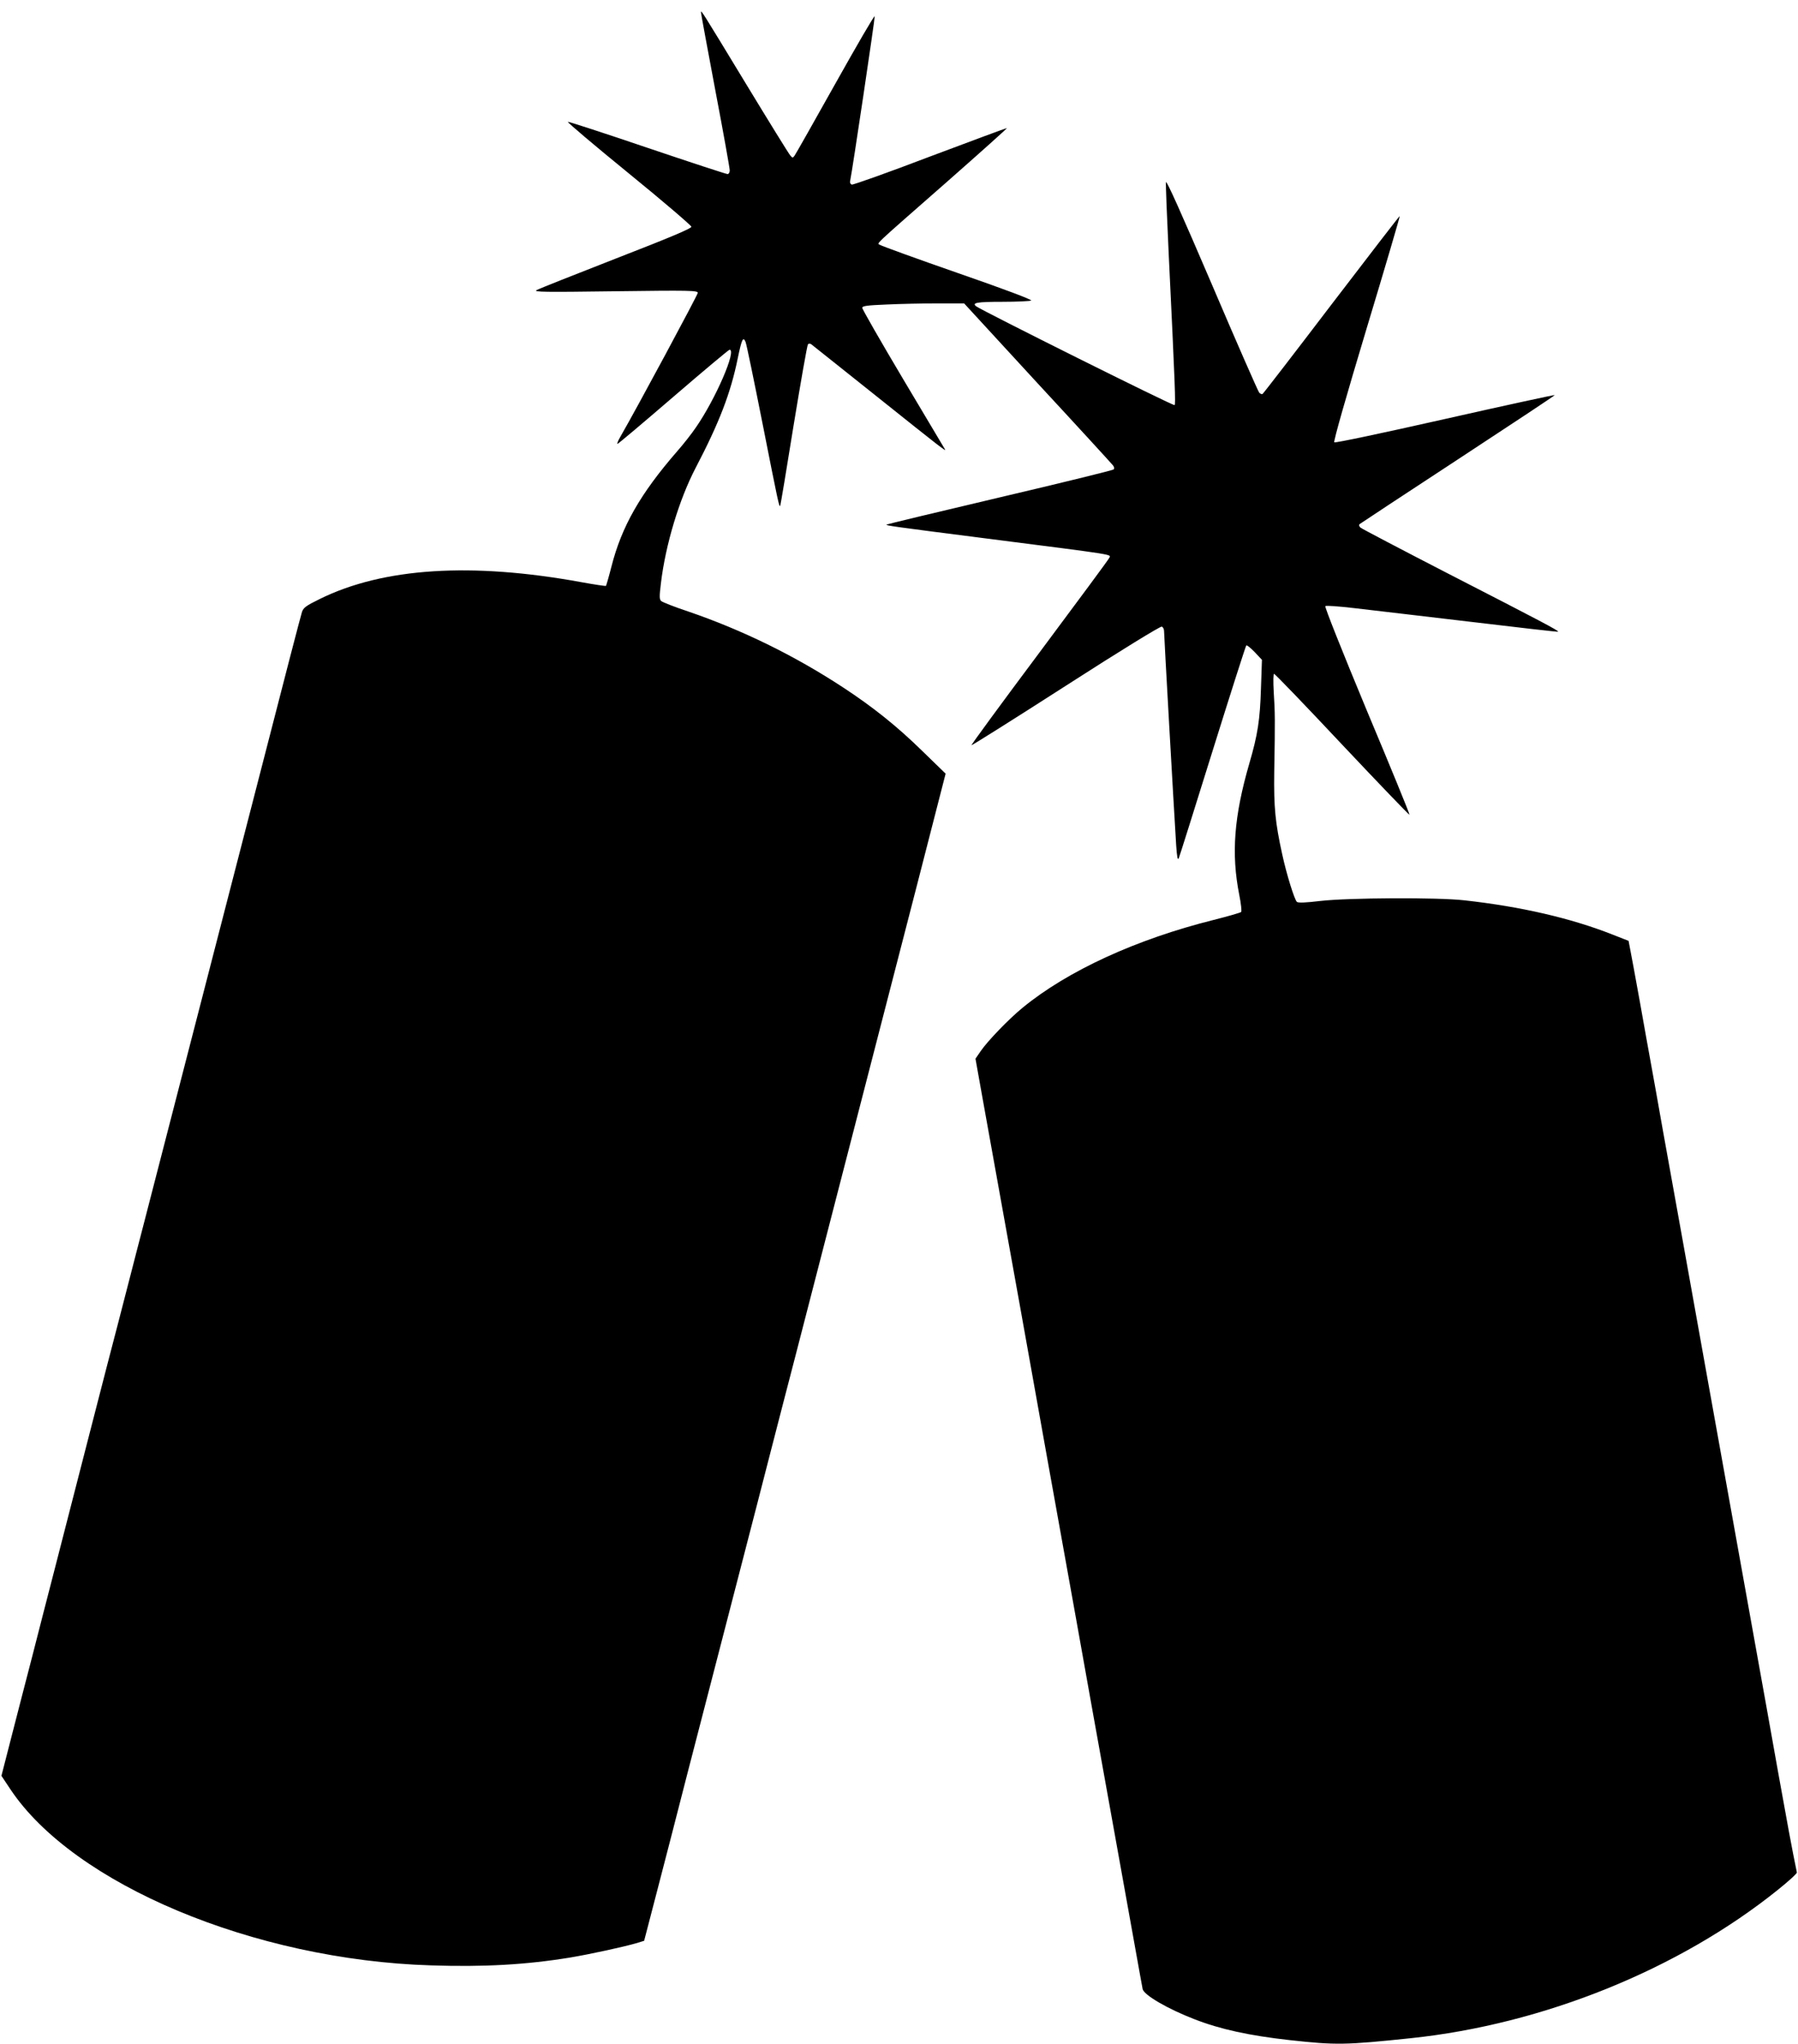
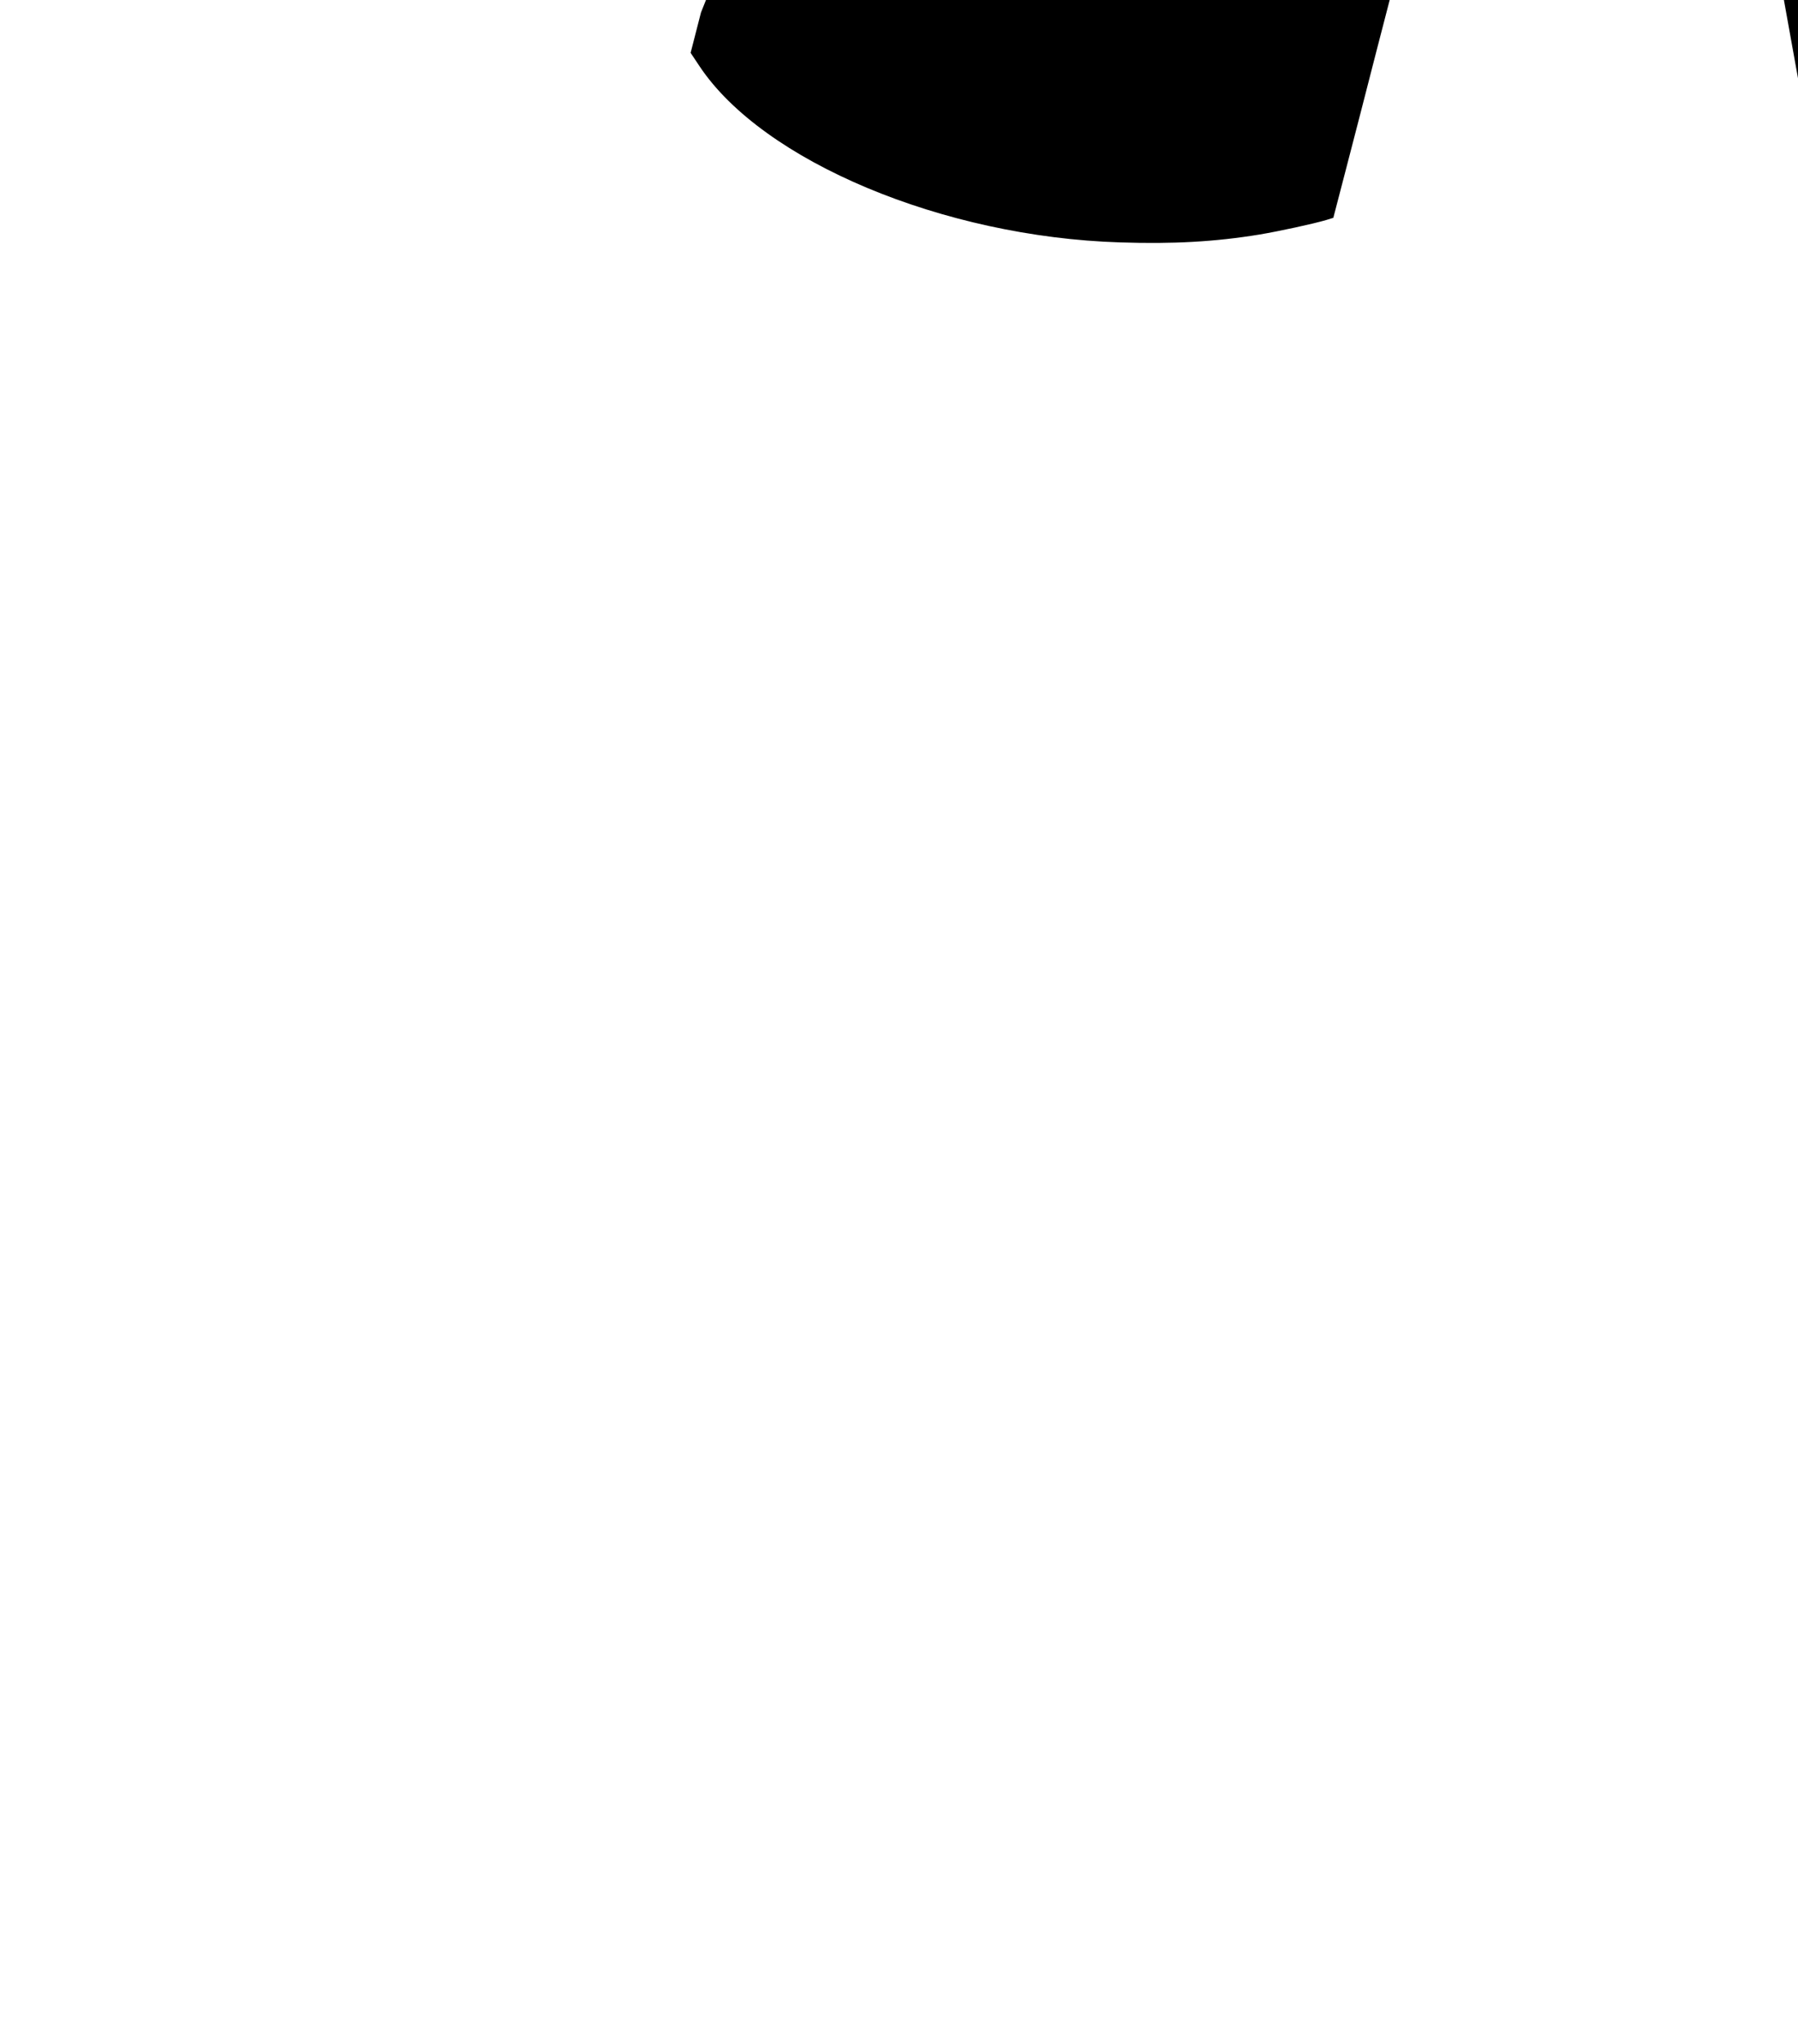
<svg xmlns="http://www.w3.org/2000/svg" version="1.0" width="1126pt" height="1280pt" viewBox="0 0 1126 1280" preserveAspectRatio="xMidYMid meet">
  <g transform="translate(0,1280) scale(0.1,-0.1)" fill="#000000" stroke="none">
-     <path d="M4390 12722 c0 -8 41 -228 90 -489 50 -262 90 -487 90 -500 0 -13 -6 -23 -14 -23 -8 0 -234 74 -503 165 -268 91 -492 164 -497 162 -5 -2 166 -147 382 -323 215 -175 391 -326 392 -334 0 -11 -138 -69 -473 -199 -259 -101 -483 -190 -497 -198 -21 -12 50 -13 493 -7 466 6 517 5 517 -10 0 -12 -383 -725 -486 -903 -14 -24 -21 -43 -17 -43 4 0 162 133 350 295 188 162 347 295 352 295 46 0 -87 -308 -211 -487 -27 -40 -80 -107 -117 -149 -231 -266 -348 -471 -412 -723 -16 -63 -32 -117 -34 -120 -3 -2 -71 8 -153 23 -689 126 -1242 91 -1639 -105 -88 -43 -103 -55 -112 -82 -9 -29 -95 -358 -317 -1222 -135 -524 -642 -2487 -679 -2630 -19 -71 -52 -202 -75 -290 -23 -88 -59 -227 -80 -310 -22 -82 -105 -404 -185 -715 -80 -311 -177 -689 -216 -840 -39 -151 -100 -387 -135 -525 -36 -137 -94 -364 -130 -503 l-65 -253 56 -84 c396 -595 1526 -1069 2634 -1103 332 -11 596 4 871 49 126 21 337 67 419 91 l45 14 83 319 c46 176 130 502 187 725 89 342 283 1094 437 1688 21 83 57 222 79 307 22 85 58 225 80 310 22 85 58 224 80 308 72 279 569 2203 757 2932 l185 720 -144 140 c-160 157 -312 278 -498 400 -305 200 -632 360 -971 476 -85 28 -160 58 -168 65 -12 11 -12 28 -2 111 29 243 115 526 217 722 149 285 220 470 264 686 25 121 34 140 49 104 6 -13 53 -242 106 -509 99 -501 104 -524 111 -518 2 2 40 229 84 504 45 274 85 503 90 508 6 6 14 5 22 -1 7 -5 193 -154 413 -329 398 -318 433 -345 423 -328 -3 5 -121 203 -262 440 -141 237 -256 438 -256 446 0 12 28 16 152 21 83 4 226 7 318 7 l168 0 458 -498 c253 -273 465 -505 473 -515 9 -11 11 -21 5 -27 -5 -5 -326 -84 -714 -175 -387 -91 -706 -168 -708 -170 -6 -6 36 -12 608 -85 860 -110 796 -100 786 -125 -2 -7 -199 -273 -436 -591 -237 -317 -429 -579 -426 -581 2 -2 268 165 590 372 345 222 593 374 602 371 7 -3 14 -15 14 -27 0 -29 61 -1105 76 -1344 5 -71 9 -94 16 -80 5 11 100 314 212 673 112 359 207 656 211 660 3 4 27 -15 52 -41 l46 -49 -6 -176 c-6 -199 -20 -292 -73 -473 -96 -331 -114 -566 -63 -823 11 -54 16 -103 12 -107 -5 -5 -82 -27 -173 -50 -484 -121 -913 -318 -1195 -549 -86 -70 -219 -208 -263 -272 l-33 -48 46 -257 c49 -272 84 -466 240 -1333 53 -294 127 -709 165 -922 176 -977 215 -1196 276 -1538 36 -201 101 -561 144 -800 43 -239 99 -552 125 -695 25 -143 49 -270 51 -282 10 -38 158 -124 324 -188 161 -63 345 -103 597 -131 290 -32 348 -31 758 12 830 87 1680 431 2300 930 66 53 119 101 118 108 -30 144 -64 330 -118 631 -36 204 -106 593 -155 865 -84 468 -138 768 -300 1670 -38 212 -101 561 -139 775 -39 215 -95 530 -126 700 -30 171 -64 360 -75 420 -11 61 -43 236 -70 390 -28 154 -55 303 -61 331 l-10 52 -102 40 c-261 103 -575 175 -927 214 -167 19 -727 16 -900 -4 -93 -11 -139 -13 -148 -6 -15 13 -65 173 -92 298 -44 200 -53 295 -50 515 6 330 5 373 -3 498 -4 73 -3 117 2 117 6 0 198 -200 428 -445 230 -244 419 -441 420 -437 2 4 -118 297 -267 652 -153 368 -265 649 -260 654 5 5 85 -1 187 -13 98 -11 423 -50 723 -85 299 -36 546 -64 548 -62 5 6 -97 60 -693 366 -291 150 -537 279 -545 286 -9 9 -11 17 -5 22 6 5 284 188 618 407 334 219 606 399 604 401 -2 2 -312 -65 -688 -150 -399 -90 -688 -151 -693 -146 -6 6 76 292 202 711 117 387 210 704 208 706 -1 2 -193 -247 -426 -552 -233 -306 -428 -559 -433 -562 -5 -3 -15 1 -21 8 -7 8 -141 313 -297 679 -188 439 -285 656 -287 639 -2 -14 6 -214 17 -445 41 -847 44 -944 37 -951 -7 -7 -1209 593 -1243 619 -28 22 6 28 165 28 92 0 173 4 180 8 7 5 -173 73 -459 172 -259 90 -478 170 -487 176 -19 14 -65 -29 417 394 209 184 379 336 377 338 -2 1 -218 -79 -481 -178 -262 -100 -484 -179 -491 -176 -9 4 -13 14 -9 28 12 53 155 1013 153 1026 -2 8 -112 -182 -246 -421 -134 -239 -249 -443 -256 -452 -11 -15 -13 -15 -27 2 -9 10 -132 209 -274 443 -287 473 -285 470 -285 452z" />
+     <path d="M4390 12722 l-65 -253 56 -84 c396 -595 1526 -1069 2634 -1103 332 -11 596 4 871 49 126 21 337 67 419 91 l45 14 83 319 c46 176 130 502 187 725 89 342 283 1094 437 1688 21 83 57 222 79 307 22 85 58 225 80 310 22 85 58 224 80 308 72 279 569 2203 757 2932 l185 720 -144 140 c-160 157 -312 278 -498 400 -305 200 -632 360 -971 476 -85 28 -160 58 -168 65 -12 11 -12 28 -2 111 29 243 115 526 217 722 149 285 220 470 264 686 25 121 34 140 49 104 6 -13 53 -242 106 -509 99 -501 104 -524 111 -518 2 2 40 229 84 504 45 274 85 503 90 508 6 6 14 5 22 -1 7 -5 193 -154 413 -329 398 -318 433 -345 423 -328 -3 5 -121 203 -262 440 -141 237 -256 438 -256 446 0 12 28 16 152 21 83 4 226 7 318 7 l168 0 458 -498 c253 -273 465 -505 473 -515 9 -11 11 -21 5 -27 -5 -5 -326 -84 -714 -175 -387 -91 -706 -168 -708 -170 -6 -6 36 -12 608 -85 860 -110 796 -100 786 -125 -2 -7 -199 -273 -436 -591 -237 -317 -429 -579 -426 -581 2 -2 268 165 590 372 345 222 593 374 602 371 7 -3 14 -15 14 -27 0 -29 61 -1105 76 -1344 5 -71 9 -94 16 -80 5 11 100 314 212 673 112 359 207 656 211 660 3 4 27 -15 52 -41 l46 -49 -6 -176 c-6 -199 -20 -292 -73 -473 -96 -331 -114 -566 -63 -823 11 -54 16 -103 12 -107 -5 -5 -82 -27 -173 -50 -484 -121 -913 -318 -1195 -549 -86 -70 -219 -208 -263 -272 l-33 -48 46 -257 c49 -272 84 -466 240 -1333 53 -294 127 -709 165 -922 176 -977 215 -1196 276 -1538 36 -201 101 -561 144 -800 43 -239 99 -552 125 -695 25 -143 49 -270 51 -282 10 -38 158 -124 324 -188 161 -63 345 -103 597 -131 290 -32 348 -31 758 12 830 87 1680 431 2300 930 66 53 119 101 118 108 -30 144 -64 330 -118 631 -36 204 -106 593 -155 865 -84 468 -138 768 -300 1670 -38 212 -101 561 -139 775 -39 215 -95 530 -126 700 -30 171 -64 360 -75 420 -11 61 -43 236 -70 390 -28 154 -55 303 -61 331 l-10 52 -102 40 c-261 103 -575 175 -927 214 -167 19 -727 16 -900 -4 -93 -11 -139 -13 -148 -6 -15 13 -65 173 -92 298 -44 200 -53 295 -50 515 6 330 5 373 -3 498 -4 73 -3 117 2 117 6 0 198 -200 428 -445 230 -244 419 -441 420 -437 2 4 -118 297 -267 652 -153 368 -265 649 -260 654 5 5 85 -1 187 -13 98 -11 423 -50 723 -85 299 -36 546 -64 548 -62 5 6 -97 60 -693 366 -291 150 -537 279 -545 286 -9 9 -11 17 -5 22 6 5 284 188 618 407 334 219 606 399 604 401 -2 2 -312 -65 -688 -150 -399 -90 -688 -151 -693 -146 -6 6 76 292 202 711 117 387 210 704 208 706 -1 2 -193 -247 -426 -552 -233 -306 -428 -559 -433 -562 -5 -3 -15 1 -21 8 -7 8 -141 313 -297 679 -188 439 -285 656 -287 639 -2 -14 6 -214 17 -445 41 -847 44 -944 37 -951 -7 -7 -1209 593 -1243 619 -28 22 6 28 165 28 92 0 173 4 180 8 7 5 -173 73 -459 172 -259 90 -478 170 -487 176 -19 14 -65 -29 417 394 209 184 379 336 377 338 -2 1 -218 -79 -481 -178 -262 -100 -484 -179 -491 -176 -9 4 -13 14 -9 28 12 53 155 1013 153 1026 -2 8 -112 -182 -246 -421 -134 -239 -249 -443 -256 -452 -11 -15 -13 -15 -27 2 -9 10 -132 209 -274 443 -287 473 -285 470 -285 452z" />
  </g>
</svg>